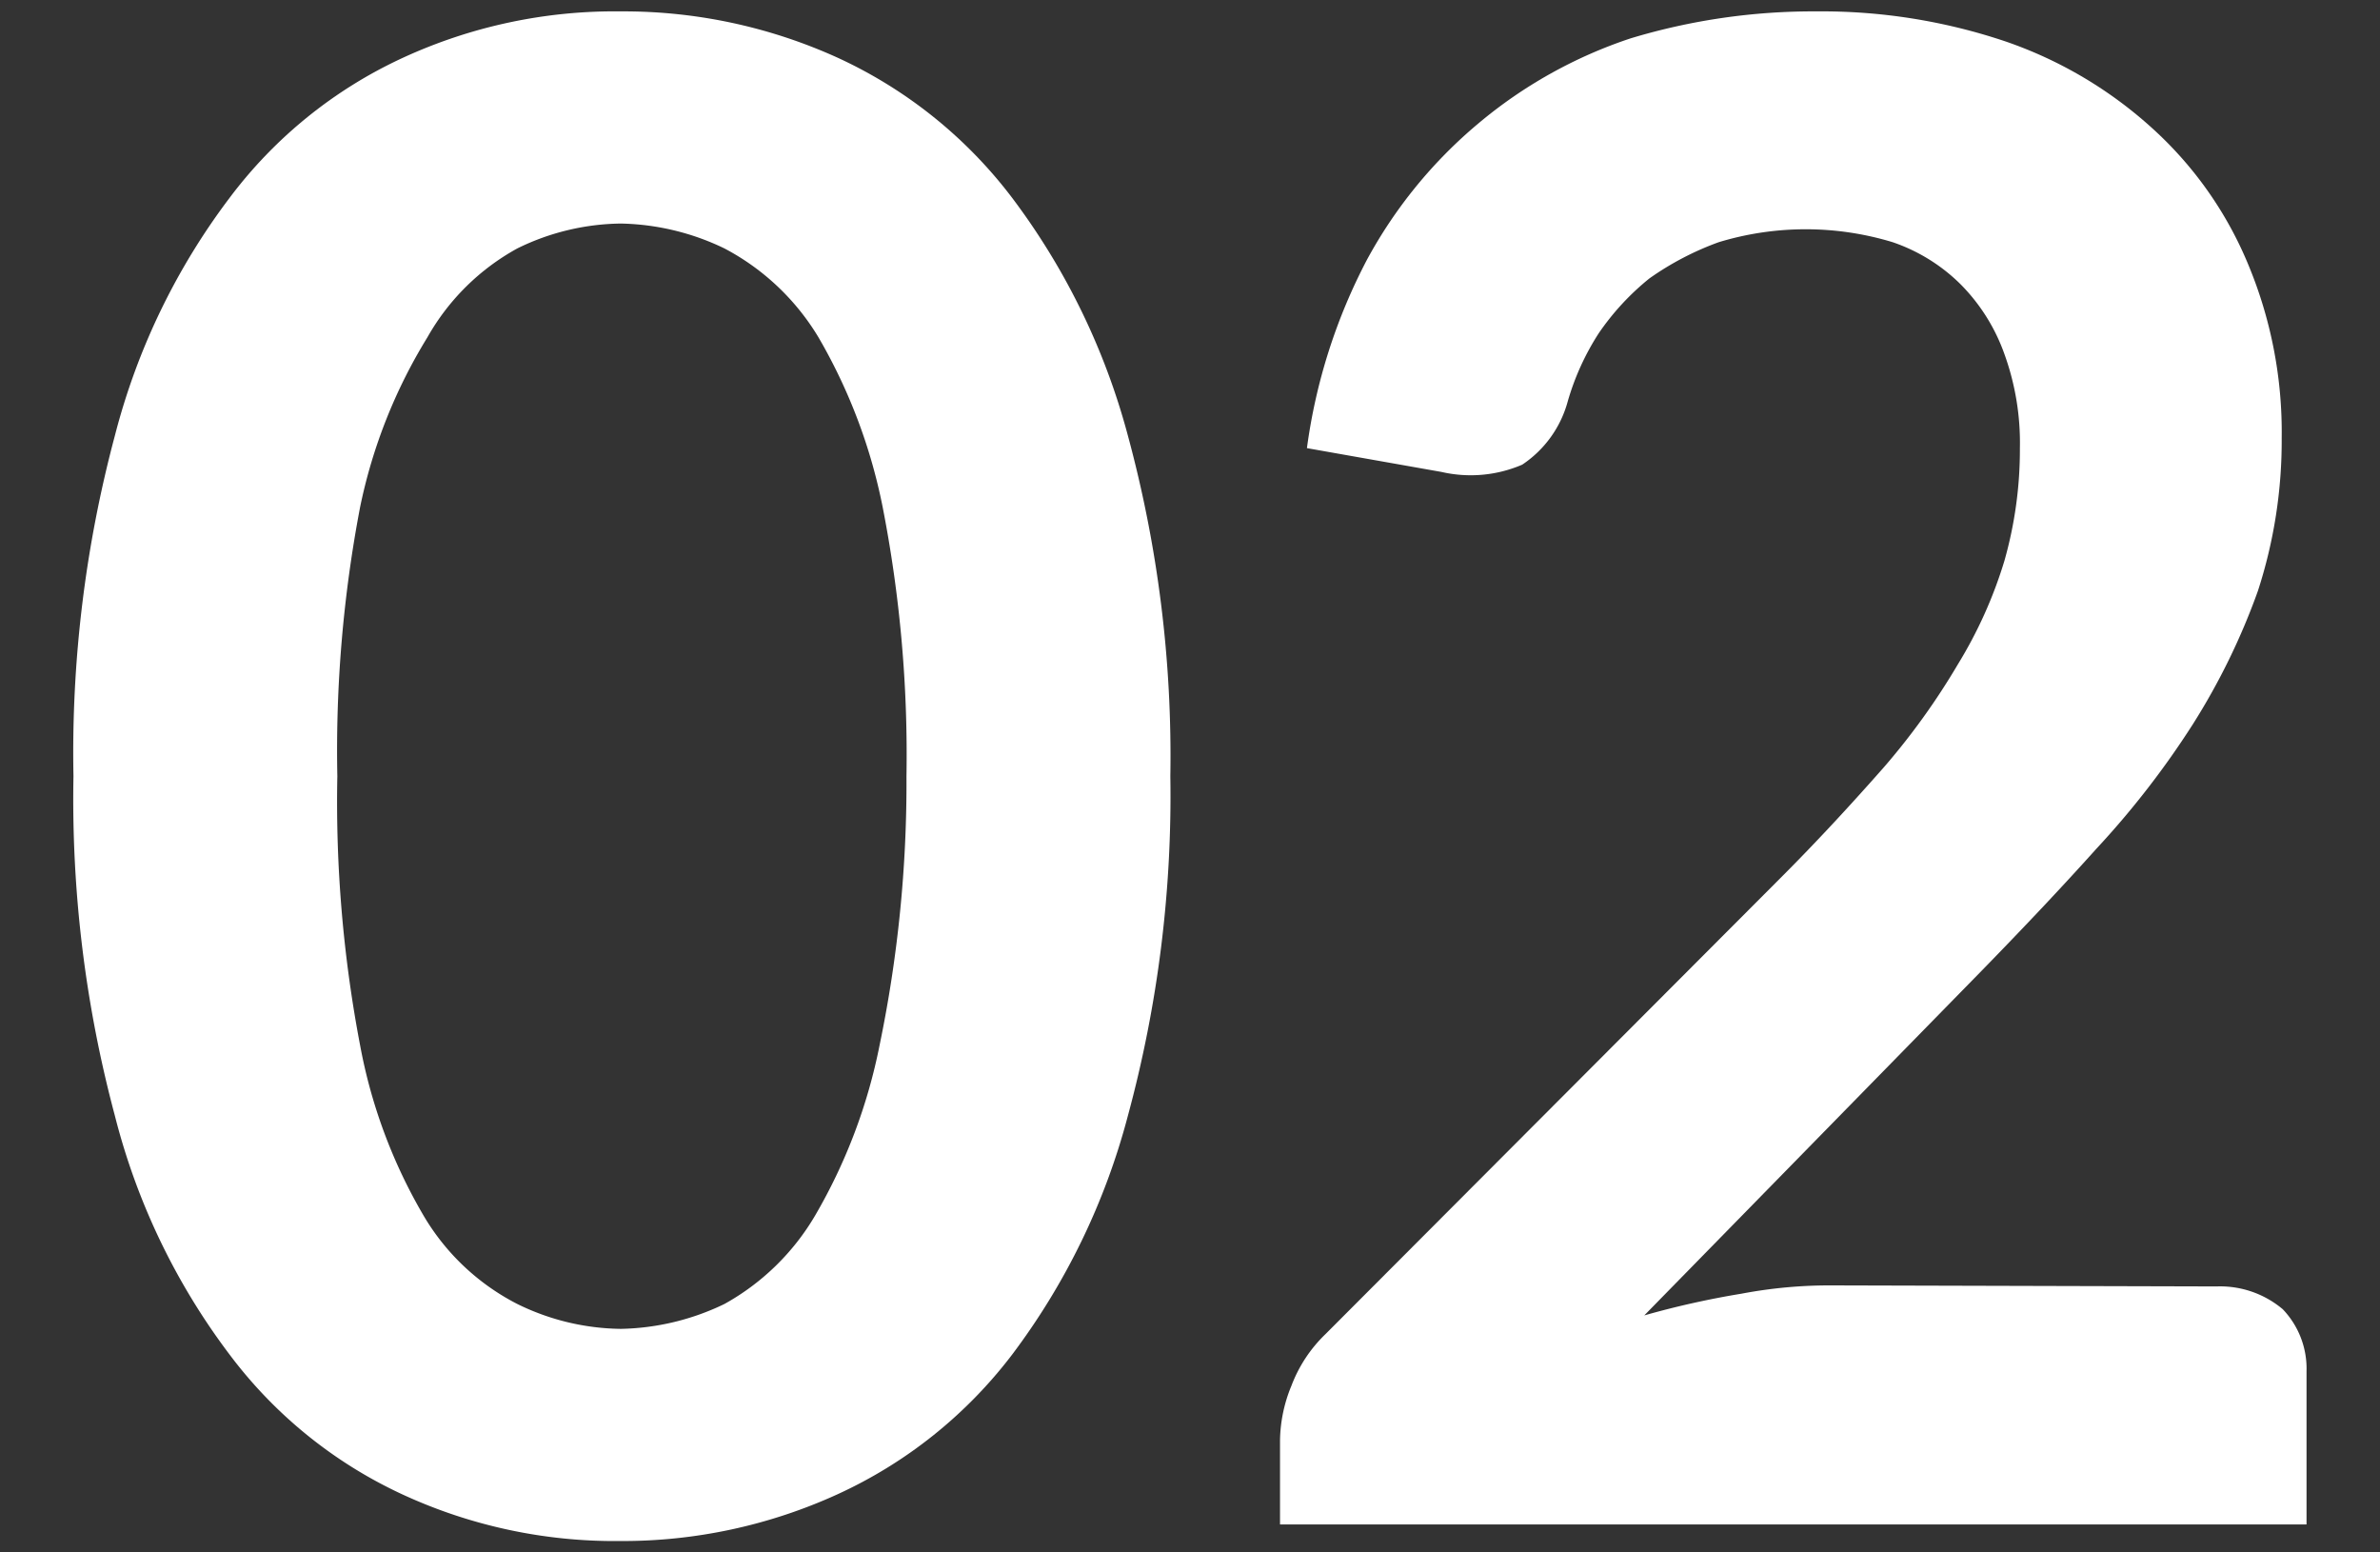
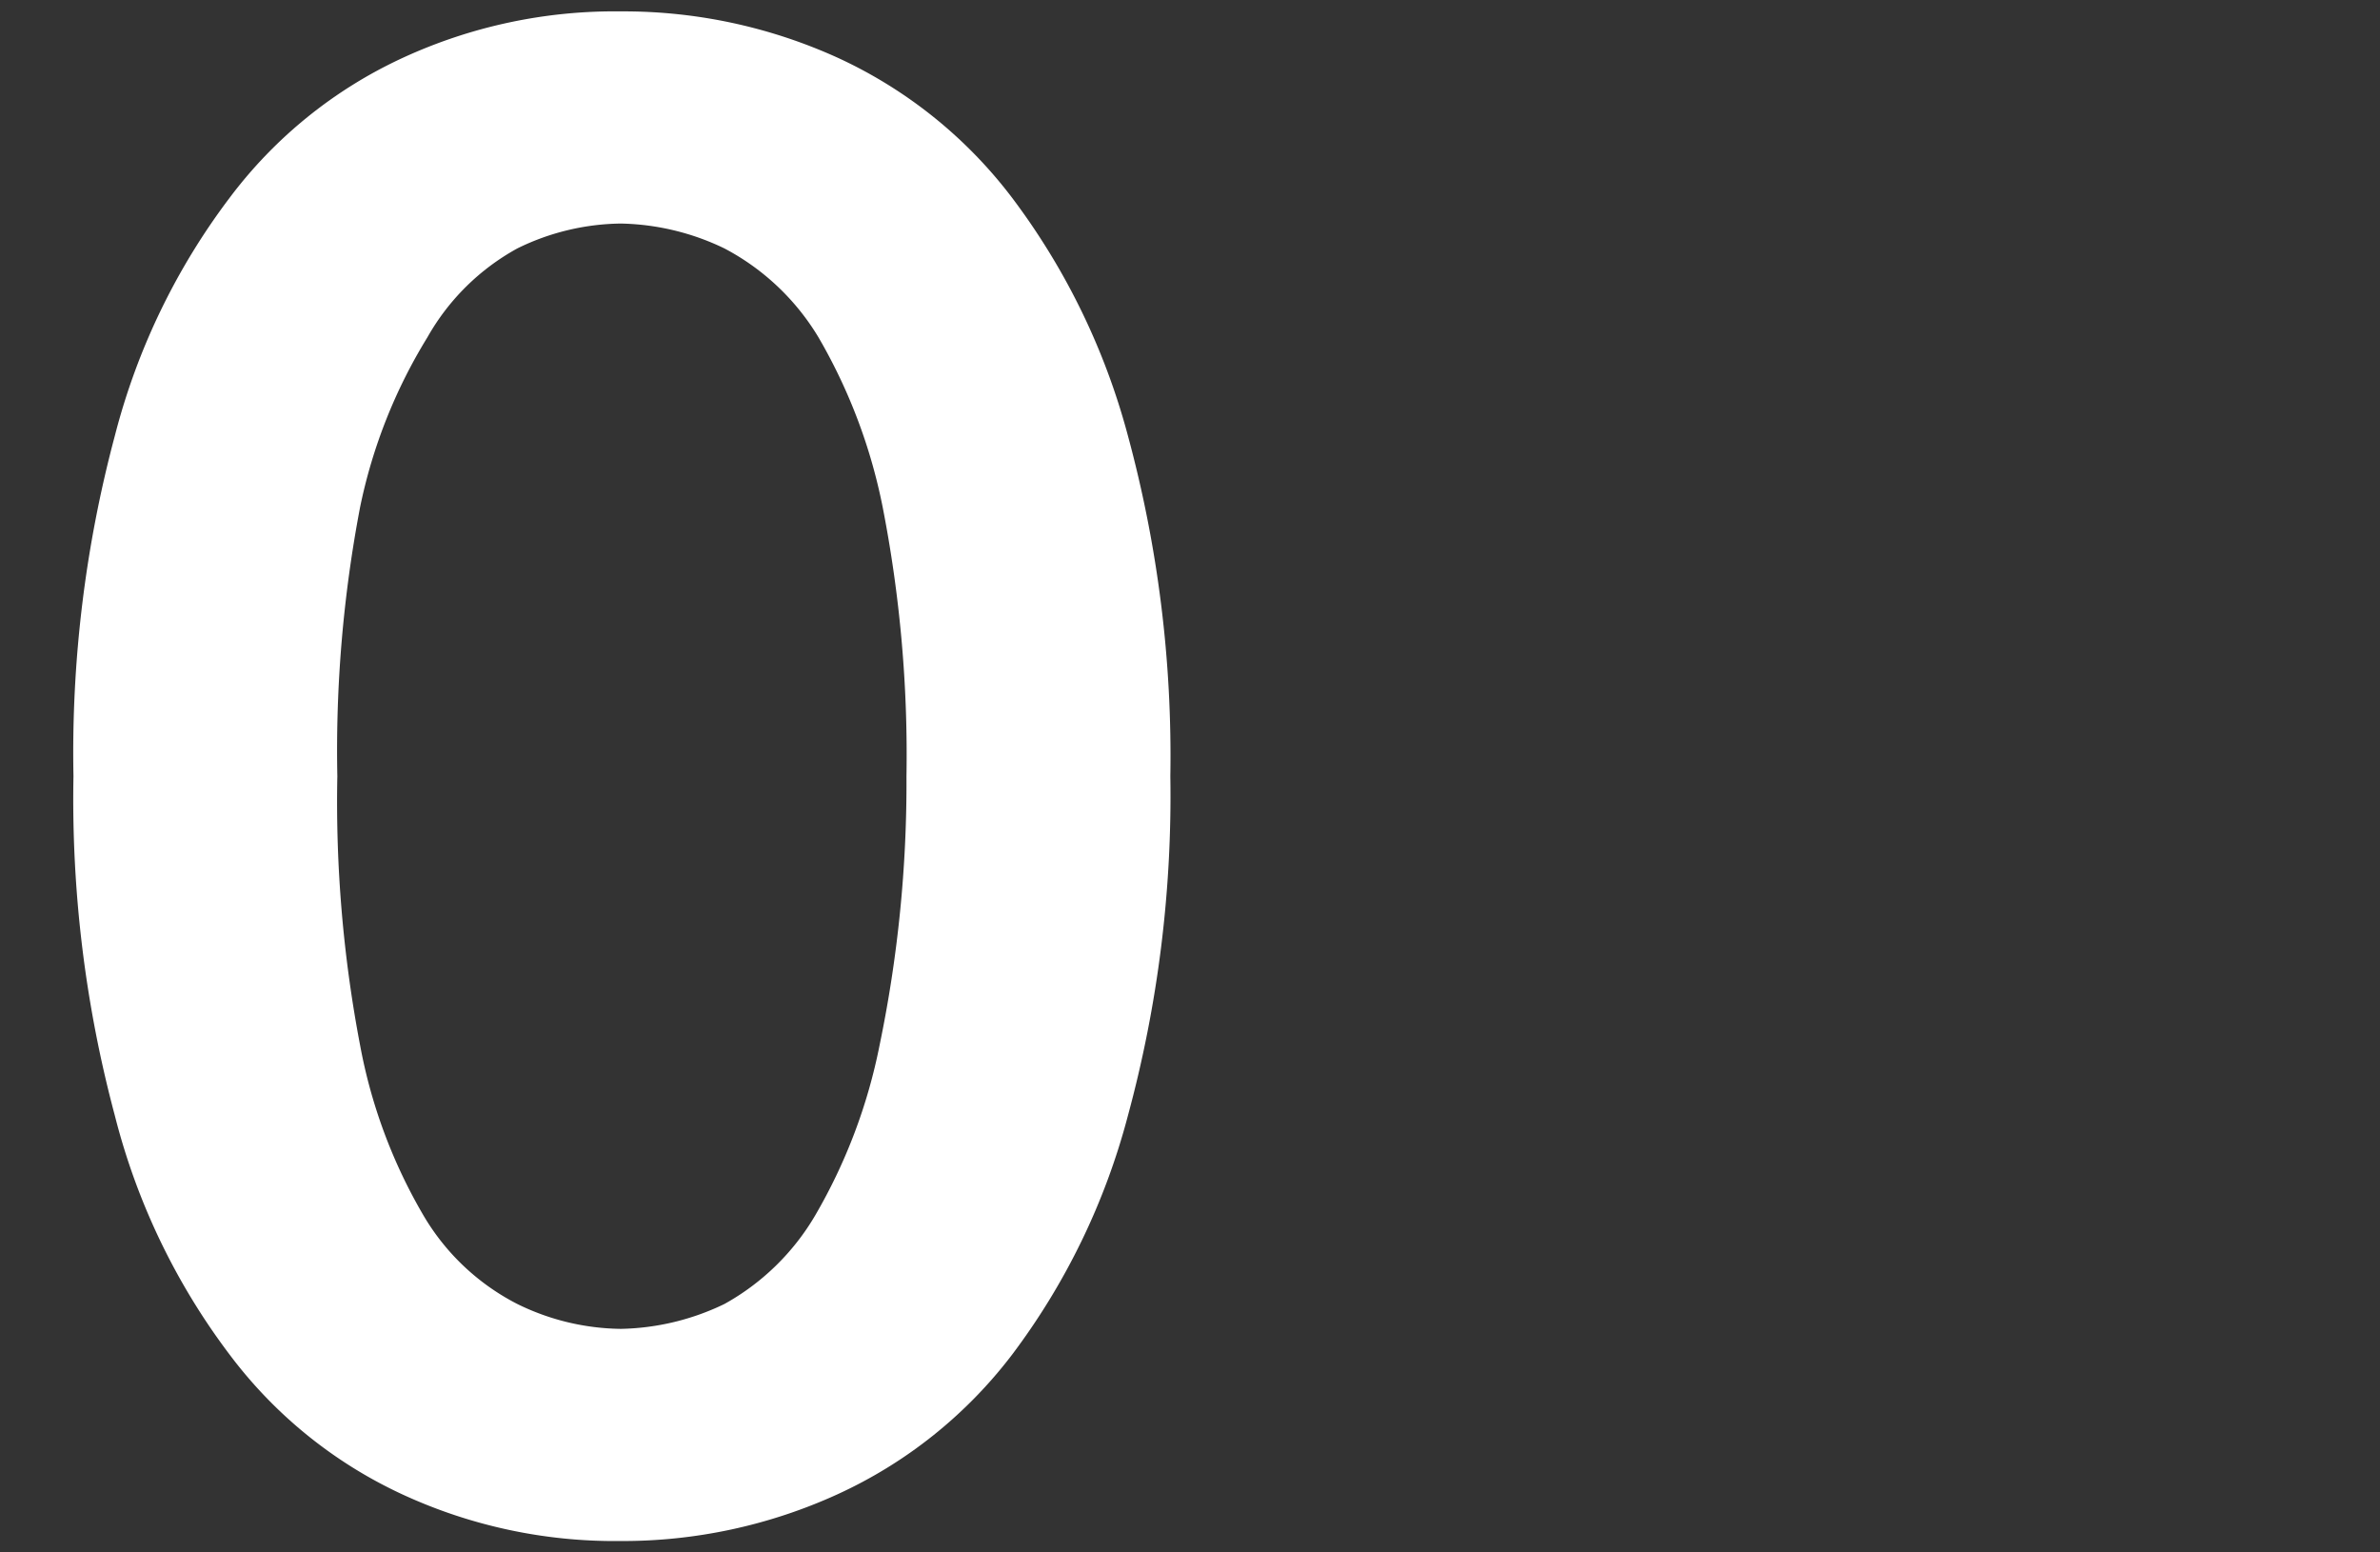
<svg xmlns="http://www.w3.org/2000/svg" viewBox="0 0 23 15">
  <rect x="0" y="0" width="23" height="15" fill="#333333" stroke="none" />
  <g fill="#fff">
    <path d="m11.31 7.5a11.8 11.8 0 0 1 -.41 3.28 6.64 6.64 0 0 1 -1.12 2.31 4.44 4.44 0 0 1 -1.69 1.35 5 5 0 0 1 -2.1.45 4.89 4.89 0 0 1 -2.1-.45 4.39 4.39 0 0 1 -1.67-1.35 6.46 6.46 0 0 1 -1.11-2.31 11.82 11.82 0 0 1 -.4-3.28 11.85 11.85 0 0 1 .4-3.29 6.49 6.49 0 0 1 1.11-2.3 4.39 4.39 0 0 1 1.67-1.35 4.89 4.89 0 0 1 2.11-.45 5 5 0 0 1 2.1.45 4.44 4.44 0 0 1 1.68 1.35 6.67 6.67 0 0 1 1.12 2.3 11.82 11.82 0 0 1 .41 3.29zm-2.55 0a12.45 12.45 0 0 0 -.23-2.6 5.31 5.31 0 0 0 -.62-1.64 2.32 2.32 0 0 0 -.91-.86 2.4 2.4 0 0 0 -1-.24 2.32 2.32 0 0 0 -1 .24 2.23 2.23 0 0 0 -.87.86 5.08 5.08 0 0 0 -.65 1.64 12.53 12.53 0 0 0 -.22 2.6 12.53 12.53 0 0 0 .22 2.6 5.08 5.08 0 0 0 .61 1.64 2.23 2.23 0 0 0 .91.86 2.32 2.32 0 0 0 1 .24 2.4 2.4 0 0 0 1-.24 2.32 2.32 0 0 0 .88-.86 5.31 5.31 0 0 0 .62-1.64 12.45 12.45 0 0 0 .26-2.6z" />
-     <path d="m21.42 12.43a.94.94 0 0 1 .64.22.83.83 0 0 1 .23.6v1.48h-9.92v-.82a1.43 1.43 0 0 1 .11-.52 1.36 1.36 0 0 1 .33-.5l4.39-4.4c.37-.37.7-.73 1-1.07a6.78 6.78 0 0 0 .72-1 4.29 4.29 0 0 0 .45-1 3.93 3.93 0 0 0 .15-1.09 2.52 2.52 0 0 0 -.15-.91 1.82 1.82 0 0 0 -.42-.67 1.72 1.72 0 0 0 -.66-.41 2.89 2.89 0 0 0 -1.68 0 2.83 2.83 0 0 0 -.67.35 2.47 2.47 0 0 0 -.49.53 2.47 2.47 0 0 0 -.3.66 1.07 1.07 0 0 1 -.44.61 1.26 1.26 0 0 1 -.78.07l-1.3-.23a5.48 5.48 0 0 1 .58-1.82 4.53 4.53 0 0 1 1.08-1.32 4.48 4.48 0 0 1 1.47-.82 6.1 6.1 0 0 1 1.79-.26 5.57 5.57 0 0 1 1.83.29 4.08 4.08 0 0 1 1.42.84 3.66 3.66 0 0 1 .92 1.3 4.21 4.21 0 0 1 .33 1.69 4.69 4.69 0 0 1 -.23 1.48 6.5 6.5 0 0 1 -.63 1.29 8.43 8.43 0 0 1 -.93 1.2c-.35.39-.72.78-1.11 1.18l-3.26 3.33a8.4 8.4 0 0 1 .94-.21 4.57 4.57 0 0 1 .88-.08z" />
  </g>
</svg>